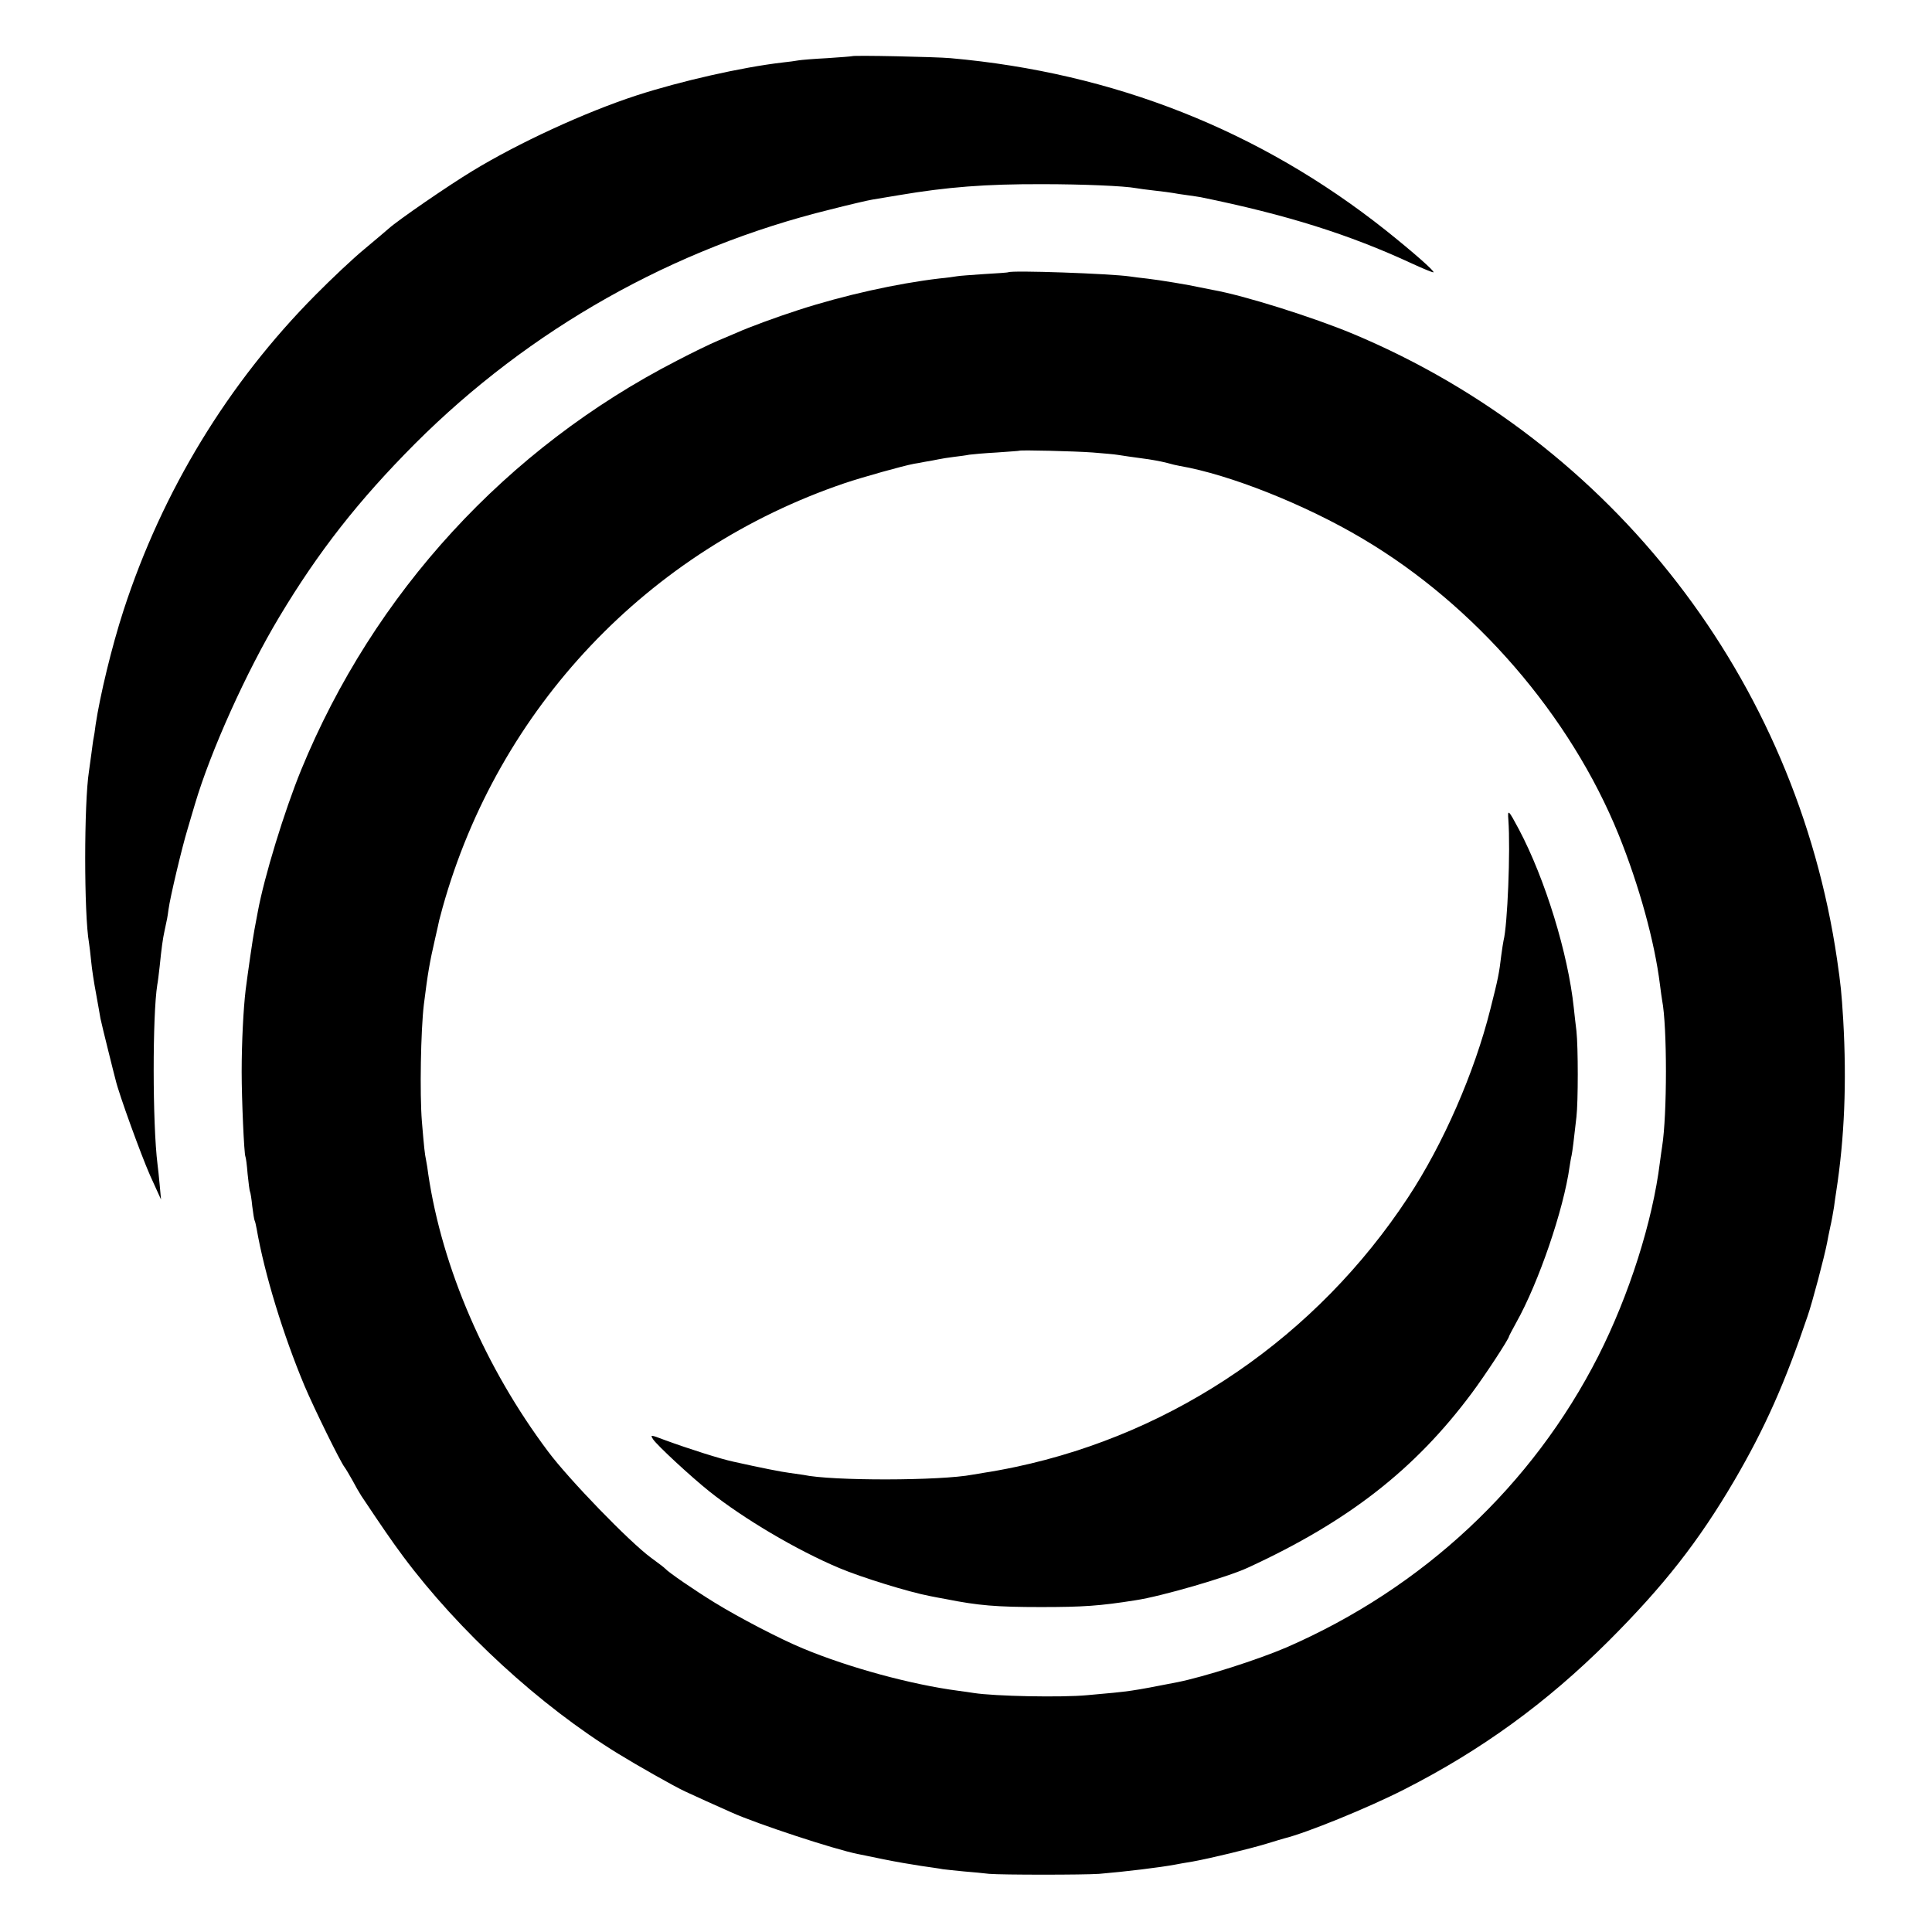
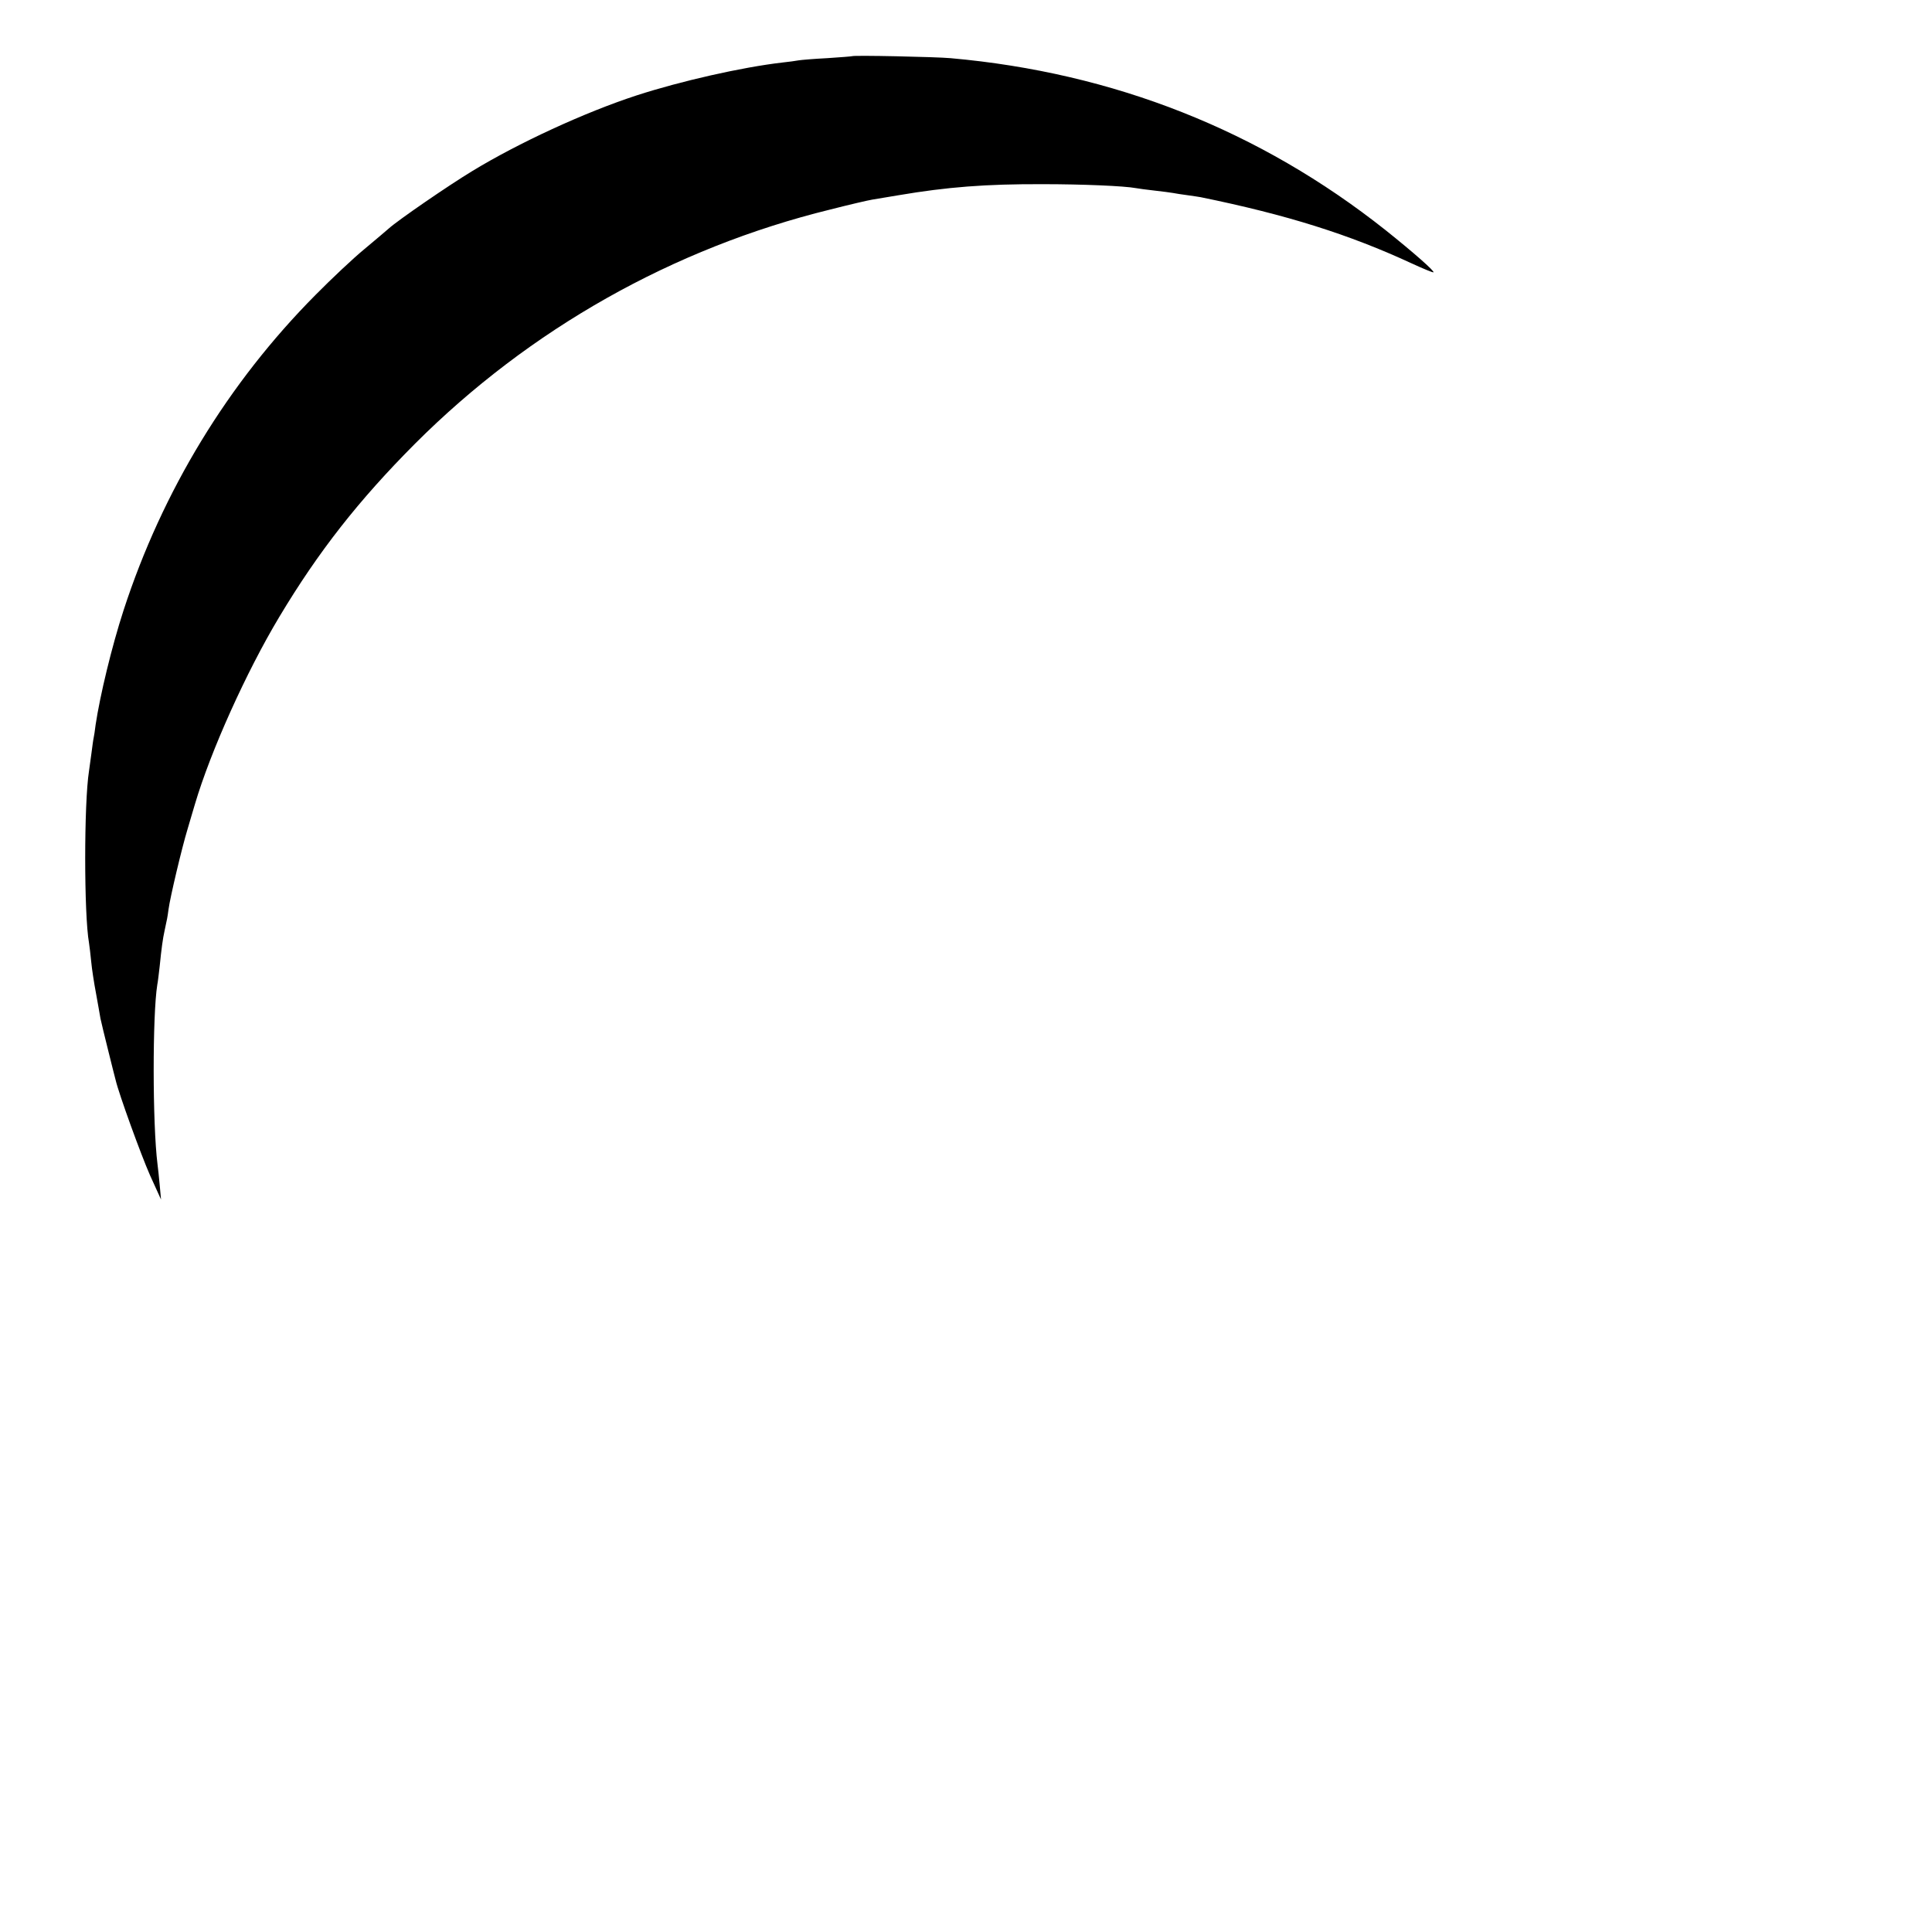
<svg xmlns="http://www.w3.org/2000/svg" version="1.0" width="877pt" height="877pt" viewBox="0 0 877 877" preserveAspectRatio="xMidYMid meet">
  <g transform="translate(0,877) scale(0.1,-0.1)" fill="#000000" stroke="none">
    <path d="M3868 8515 c-2 -1 -52 -5 -113 -9 -60 -3 -119 -8 -130 -10 -11 -2 -45 -7 -75 -10 -181 -21 -460 -84 -660 -149 -236 -77 -537 -216 -747 -344 -109 -66 -337 -223 -378 -260 -11 -10 -61 -52 -110 -93 -50 -41 -150 -135 -223 -209 -397 -400 -695 -890 -871 -1431 -54 -166 -107 -387 -127 -520 -3 -25 -7 -52 -9 -60 -2 -8 -6 -40 -10 -70 -4 -30 -9 -66 -11 -80 -23 -145 -23 -651 0 -780 2 -14 7 -52 10 -85 3 -33 13 -98 22 -145 8 -47 18 -98 20 -113 3 -15 19 -81 35 -145 16 -64 31 -125 34 -135 15 -64 115 -339 156 -432 l50 -110 -6 65 c-3 36 -8 79 -10 95 -23 184 -23 679 -1 815 3 14 7 52 11 85 8 80 14 124 22 160 12 55 13 60 18 97 7 54 61 281 86 363 11 39 27 90 34 115 71 240 233 600 383 850 178 297 360 529 616 786 520 520 1172 888 1885 1063 86 22 172 42 191 45 19 3 73 12 120 20 219 37 393 51 655 50 177 0 369 -8 422 -18 10 -2 47 -7 83 -11 36 -4 74 -9 85 -11 11 -2 40 -7 65 -10 25 -3 52 -8 60 -9 392 -80 674 -169 959 -301 52 -24 96 -42 98 -40 6 5 -93 92 -217 191 -571 453 -1234 715 -1975 781 -66 6 -442 14 -447 9z" />
-     <path d="M4577 7534 c-1 -1 -50 -5 -108 -8 -59 -4 -115 -8 -125 -10 -11 -2 -46 -7 -79 -10 -195 -23 -433 -76 -640 -143 -99 -32 -227 -79 -280 -103 -11 -5 -49 -21 -85 -36 -36 -15 -120 -56 -187 -91 -774 -398 -1376 -1054 -1706 -1858 -76 -186 -168 -486 -197 -645 -6 -30 -12 -66 -15 -80 -6 -29 -31 -202 -40 -274 -10 -84 -18 -236 -18 -371 0 -126 11 -373 17 -385 2 -3 7 -39 10 -79 4 -41 9 -78 11 -81 2 -3 7 -33 10 -65 4 -33 9 -63 11 -66 2 -3 6 -20 9 -37 36 -206 120 -480 217 -712 44 -104 163 -346 182 -370 6 -8 22 -35 36 -60 13 -25 31 -56 40 -70 97 -145 133 -198 190 -275 252 -338 620 -677 975 -895 86 -53 257 -150 305 -172 41 -19 146 -67 210 -95 115 -52 468 -168 574 -189 11 -2 63 -13 117 -24 53 -11 130 -24 170 -30 41 -6 85 -12 99 -15 14 -2 57 -6 95 -10 39 -3 90 -8 115 -11 59 -5 430 -5 500 0 119 10 275 29 345 42 11 2 47 9 80 14 82 15 256 57 335 81 36 11 72 22 80 24 98 24 377 137 544 222 350 178 646 393 927 673 252 252 409 452 572 730 139 238 229 441 332 745 22 63 77 272 89 335 2 14 9 45 14 70 6 25 13 65 17 90 3 25 8 56 10 70 38 245 48 498 32 780 -8 129 -11 157 -28 275 -186 1270 -1018 2345 -2196 2839 -182 76 -496 175 -638 200 -16 3 -41 8 -55 11 -53 12 -188 34 -240 40 -30 3 -66 8 -80 10 -88 13 -542 29 -553 19z m383 -818 c47 -4 99 -8 115 -11 27 -4 57 -9 140 -20 38 -6 72 -13 93 -19 9 -3 31 -8 47 -11 227 -39 571 -176 830 -330 511 -302 944 -804 1163 -1345 93 -231 163 -485 187 -679 4 -30 8 -62 10 -72 23 -118 23 -519 0 -663 -2 -11 -6 -43 -10 -71 -33 -269 -140 -605 -280 -881 -299 -588 -797 -1053 -1415 -1322 -130 -56 -375 -134 -495 -158 -216 -42 -207 -41 -410 -59 -116 -11 -420 -5 -515 10 -14 2 -45 7 -70 10 -213 28 -496 105 -705 192 -106 44 -288 139 -399 207 -96 59 -212 139 -226 155 -3 4 -32 26 -65 50 -99 73 -373 356 -467 482 -285 380 -481 834 -544 1259 -2 19 -7 48 -10 64 -6 28 -9 57 -19 176 -10 126 -5 412 9 530 18 144 26 190 51 299 9 40 18 78 19 85 2 6 8 31 15 56 253 906 933 1624 1826 1927 84 28 262 78 315 88 8 1 31 5 50 9 19 3 46 8 60 11 14 3 45 8 70 11 25 3 56 7 70 10 14 2 70 7 125 10 55 4 101 7 102 8 5 4 252 -2 333 -8z" />
-     <path d="M6847 5048 c10 -138 -4 -480 -22 -548 -2 -8 -6 -37 -10 -65 -10 -84 -14 -105 -50 -247 -72 -287 -214 -612 -373 -853 -414 -630 -1055 -1070 -1782 -1224 -52 -11 -113 -22 -135 -25 -23 -4 -50 -8 -60 -10 -145 -28 -640 -29 -768 -1 -12 2 -40 6 -63 9 -33 4 -130 23 -255 51 -57 12 -202 58 -311 98 -66 25 -67 25 -53 3 18 -27 171 -169 255 -236 154 -123 397 -267 590 -348 99 -42 316 -109 411 -127 13 -3 47 -9 74 -14 145 -29 229 -36 430 -36 190 0 267 5 430 31 115 17 418 105 510 148 456 210 758 446 1015 791 60 80 170 248 170 259 0 2 15 30 33 63 101 180 215 512 242 708 3 17 6 39 9 50 4 20 10 67 22 175 8 69 8 317 0 390 -4 30 -9 78 -12 105 -26 247 -130 585 -249 810 -48 90 -52 94 -48 43z" />
  </g>
</svg>